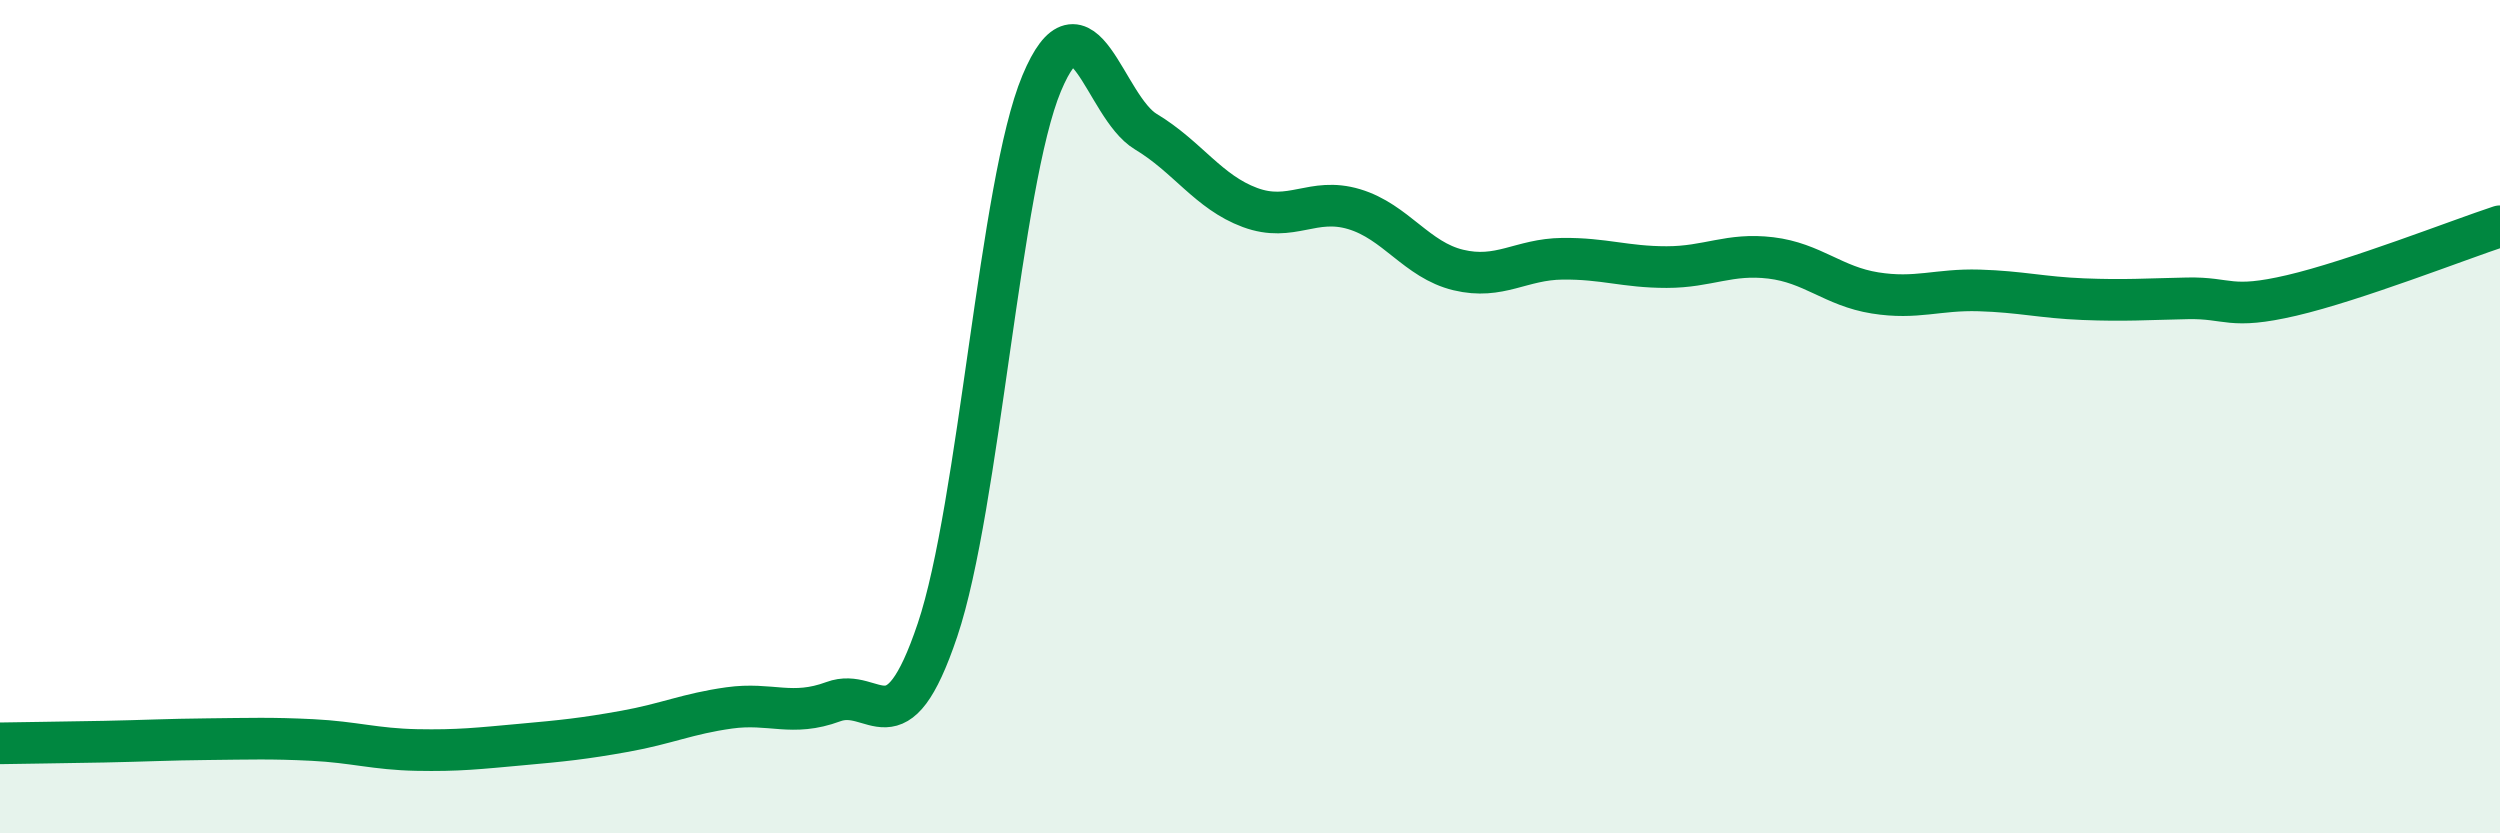
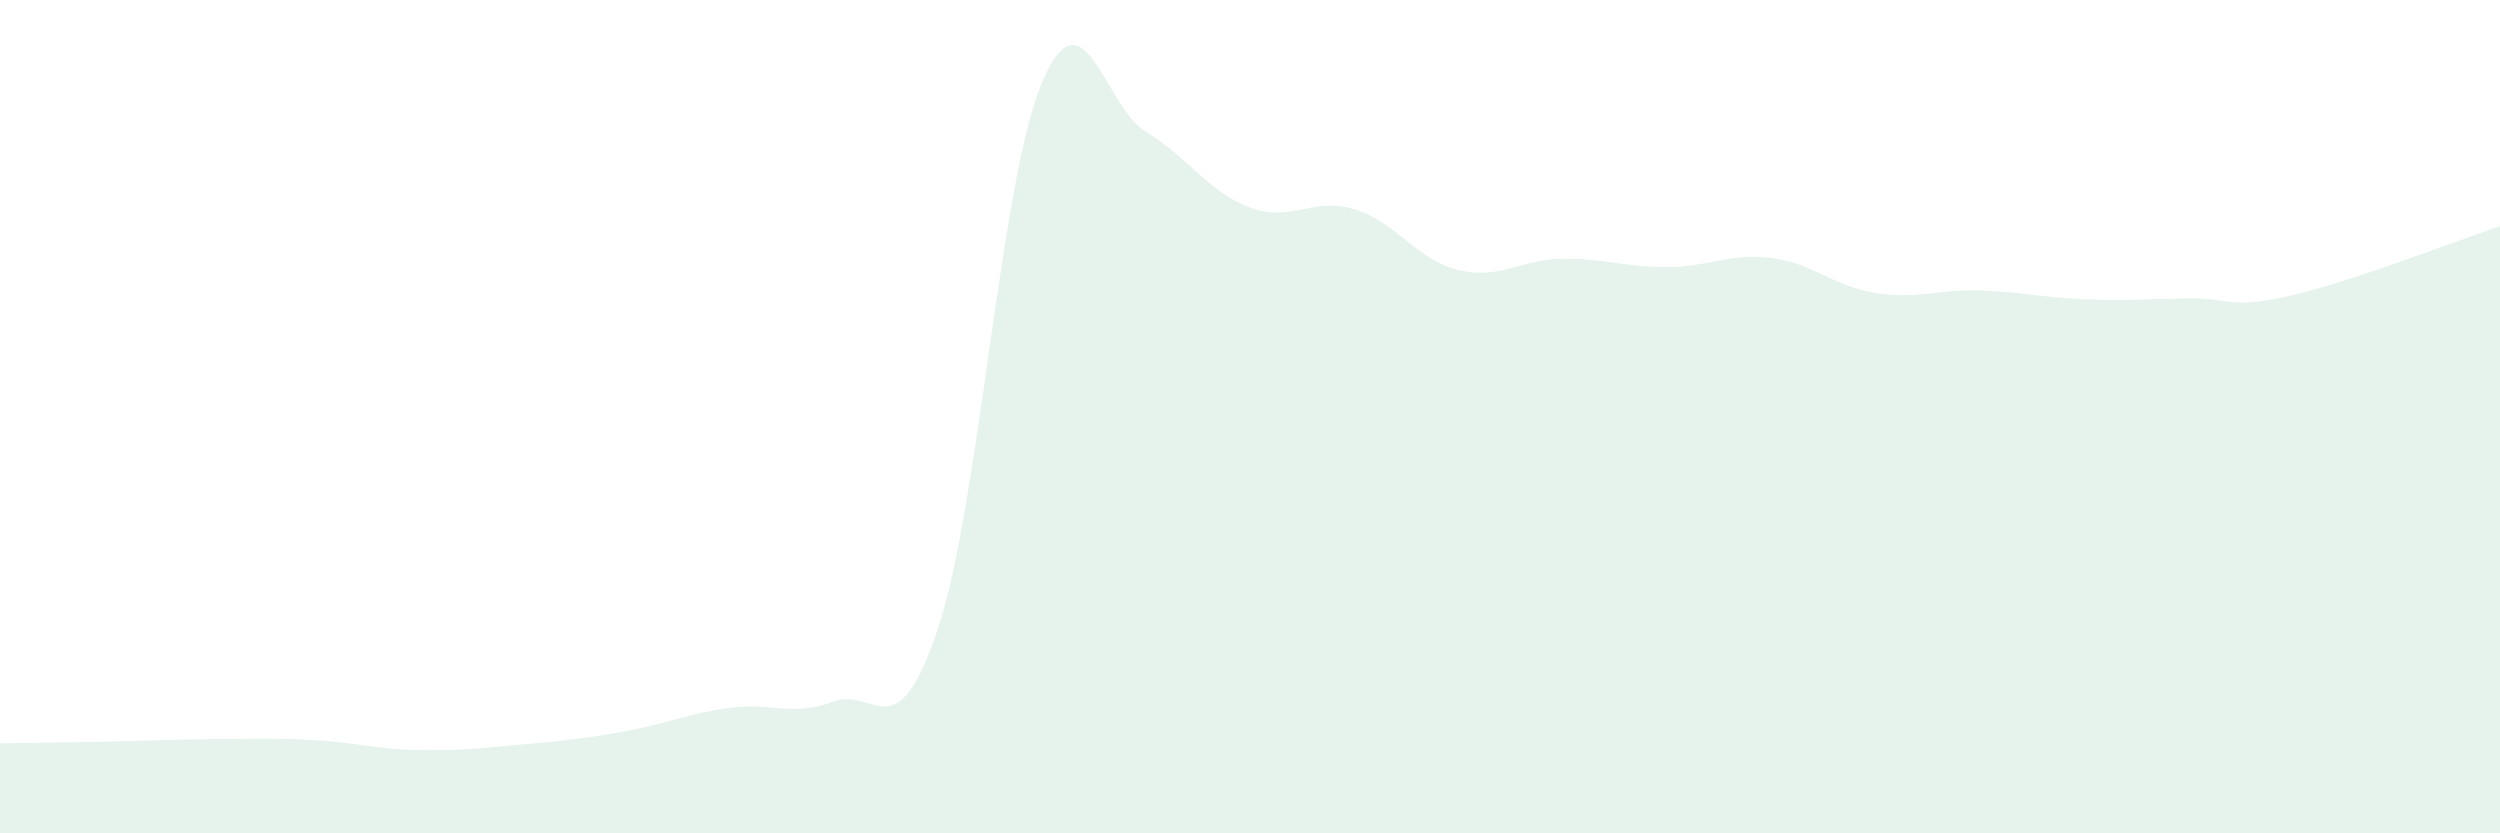
<svg xmlns="http://www.w3.org/2000/svg" width="60" height="20" viewBox="0 0 60 20">
  <path d="M 0,17.84 C 0.5,17.83 1.5,17.82 2.5,17.8 C 3.5,17.78 4,17.75 5,17.74 C 6,17.73 6.5,17.71 7.5,17.76 C 8.5,17.81 9,17.98 10,18 C 11,18.02 11.5,17.96 12.5,17.87 C 13.5,17.78 14,17.73 15,17.55 C 16,17.37 16.5,17.13 17.5,16.99 C 18.5,16.85 19,17.21 20,16.84 C 21,16.47 21.5,18.09 22.5,15.12 C 23.5,12.15 24,4.39 25,2 C 26,-0.39 26.5,2.56 27.5,3.16 C 28.5,3.76 29,4.61 30,4.98 C 31,5.35 31.5,4.72 32.5,5.02 C 33.5,5.32 34,6.24 35,6.48 C 36,6.72 36.5,6.22 37.5,6.21 C 38.5,6.2 39,6.41 40,6.41 C 41,6.41 41.5,6.07 42.5,6.19 C 43.5,6.31 44,6.87 45,7.03 C 46,7.19 46.5,6.94 47.5,6.97 C 48.5,7 49,7.14 50,7.18 C 51,7.22 51.5,7.18 52.5,7.16 C 53.5,7.14 53.5,7.44 55,7.09 C 56.5,6.74 59,5.76 60,5.43L60 20L0 20Z" fill="#008740" opacity="0.1" stroke-linecap="round" stroke-linejoin="round" />
-   <path d="M 0,17.84 C 0.5,17.83 1.5,17.82 2.5,17.8 C 3.5,17.78 4,17.75 5,17.74 C 6,17.73 6.5,17.71 7.5,17.76 C 8.5,17.81 9,17.98 10,18 C 11,18.02 11.5,17.96 12.5,17.87 C 13.5,17.78 14,17.73 15,17.55 C 16,17.37 16.5,17.13 17.5,16.99 C 18.5,16.85 19,17.21 20,16.84 C 21,16.47 21.5,18.09 22.5,15.12 C 23.5,12.15 24,4.39 25,2 C 26,-0.39 26.5,2.56 27.5,3.16 C 28.5,3.76 29,4.61 30,4.98 C 31,5.35 31.5,4.72 32.5,5.02 C 33.5,5.32 34,6.24 35,6.48 C 36,6.72 36.5,6.22 37.5,6.21 C 38.5,6.2 39,6.41 40,6.41 C 41,6.41 41.5,6.07 42.5,6.19 C 43.5,6.31 44,6.87 45,7.03 C 46,7.19 46.5,6.94 47.5,6.97 C 48.5,7 49,7.14 50,7.18 C 51,7.22 51.5,7.18 52.5,7.16 C 53.5,7.14 53.5,7.44 55,7.09 C 56.5,6.74 59,5.76 60,5.43" stroke="#008740" stroke-width="1" fill="none" stroke-linecap="round" stroke-linejoin="round" />
</svg>